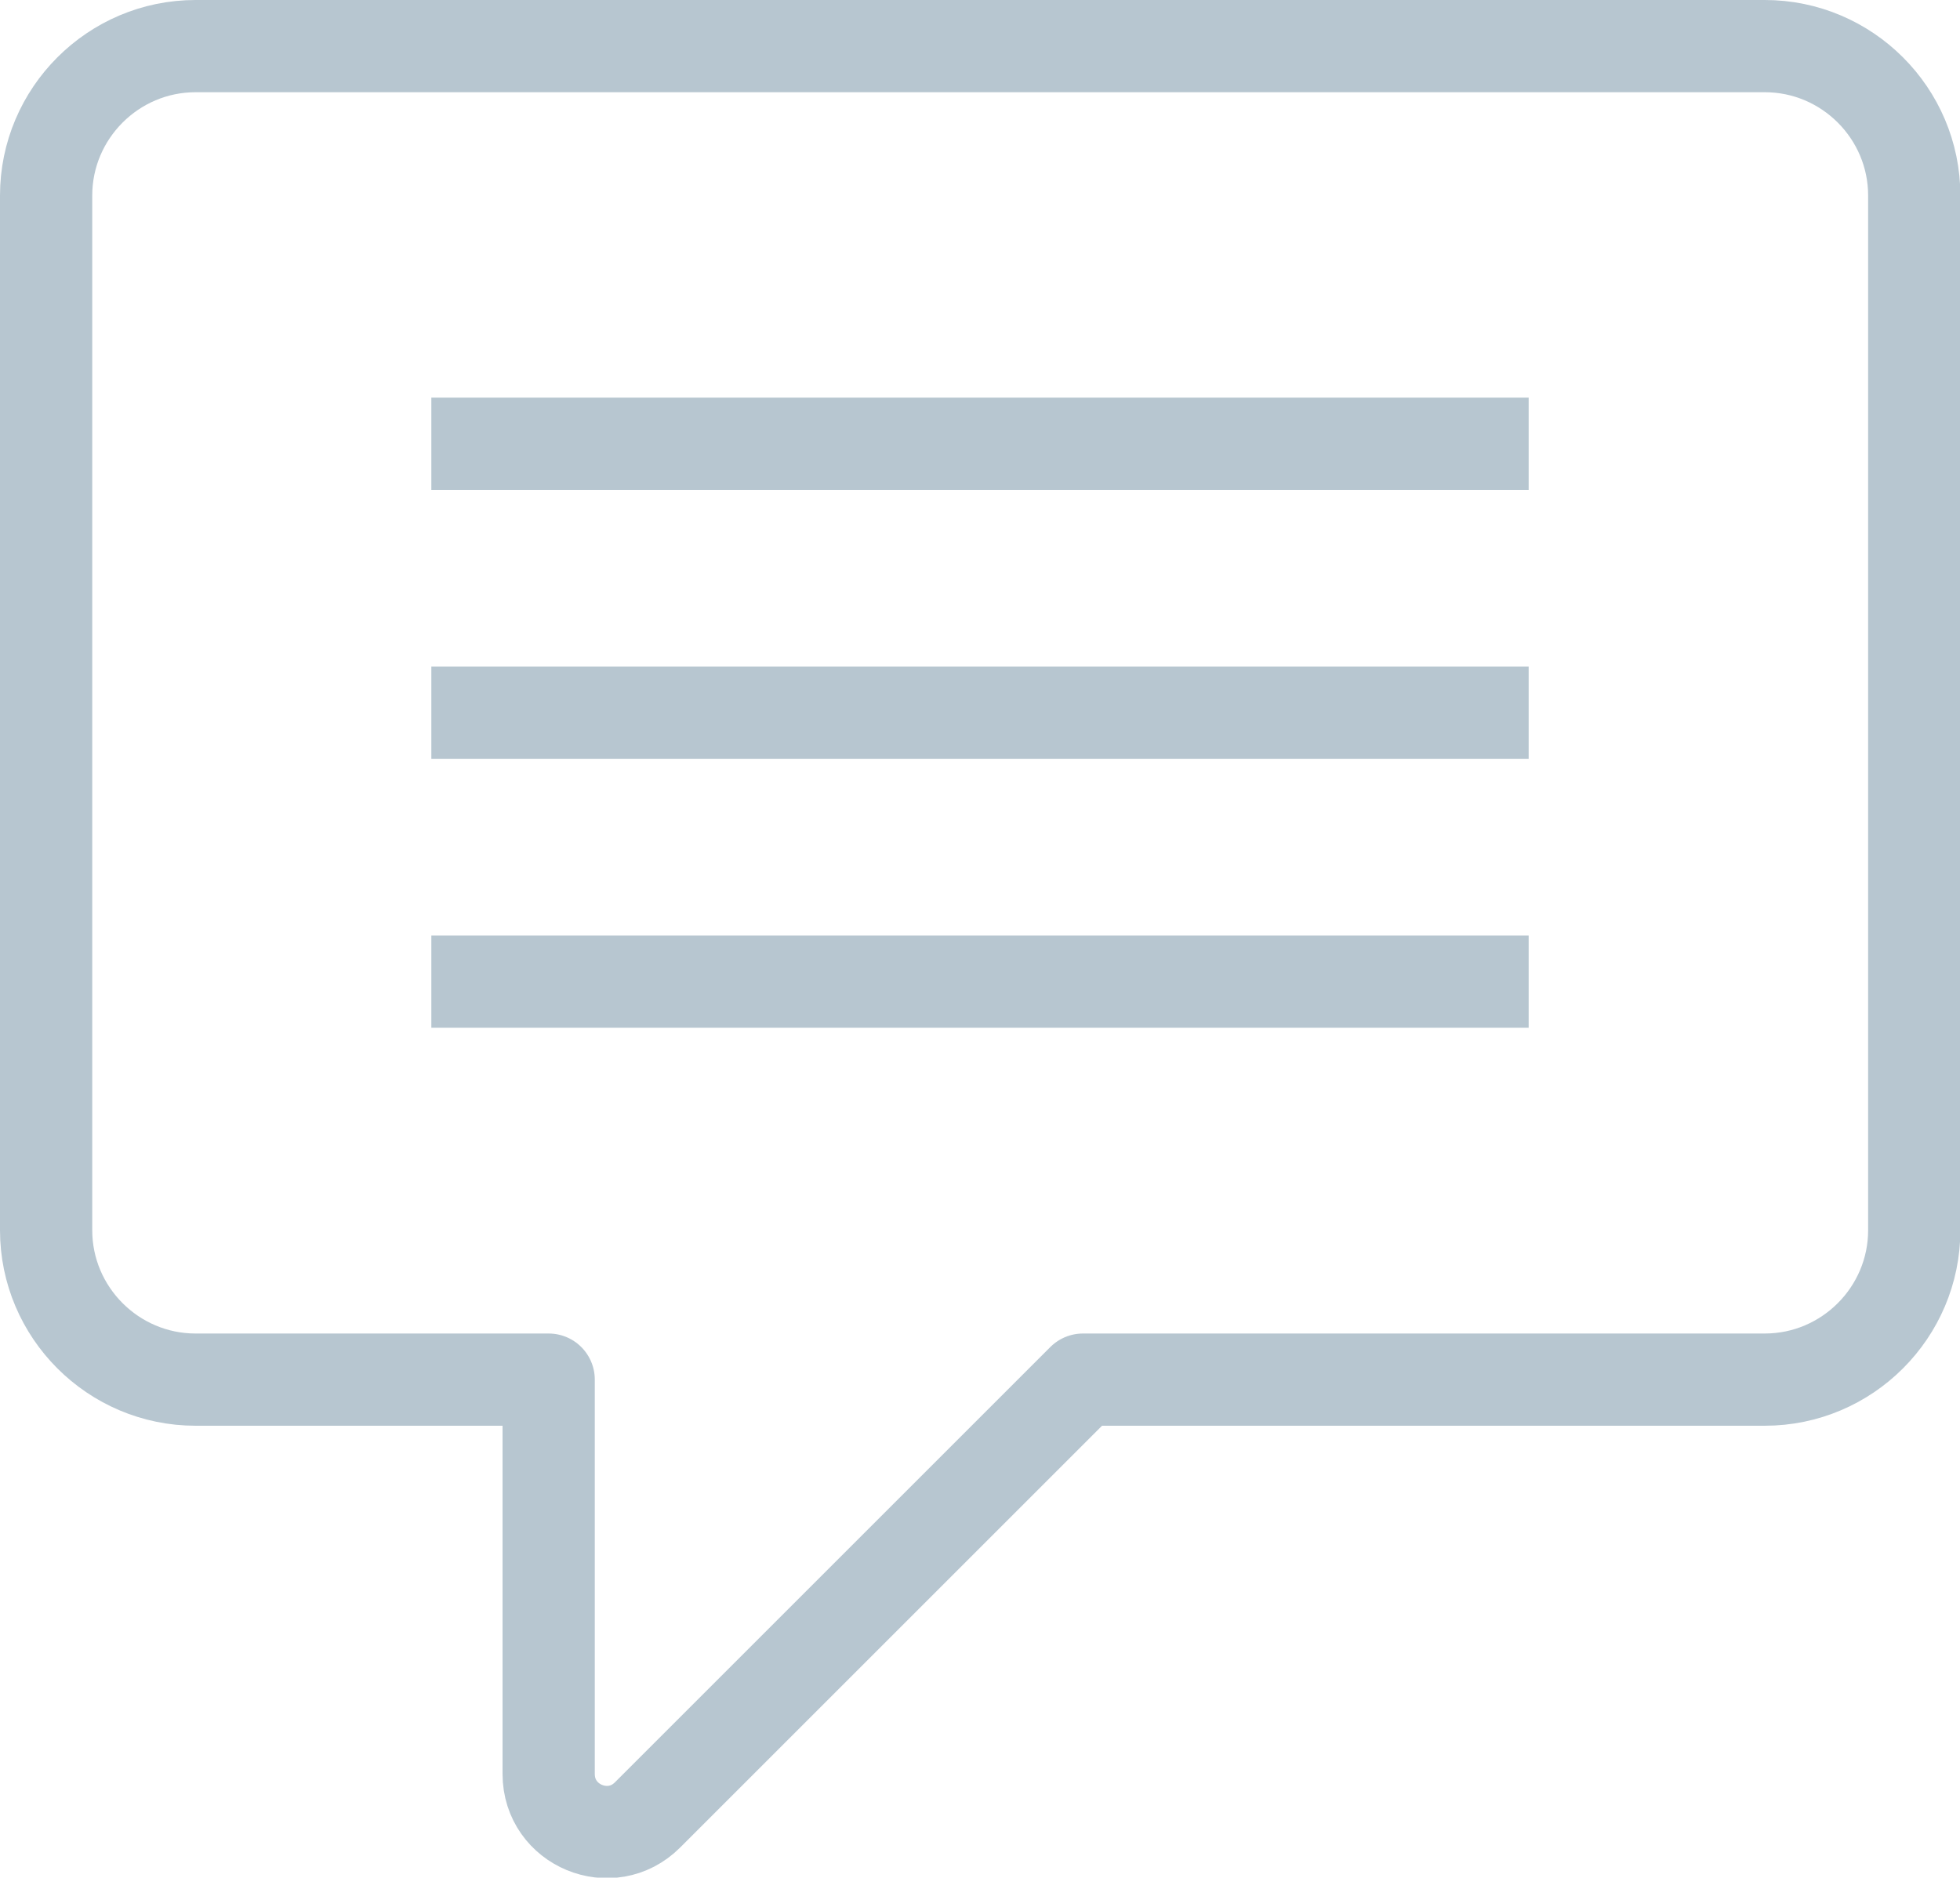
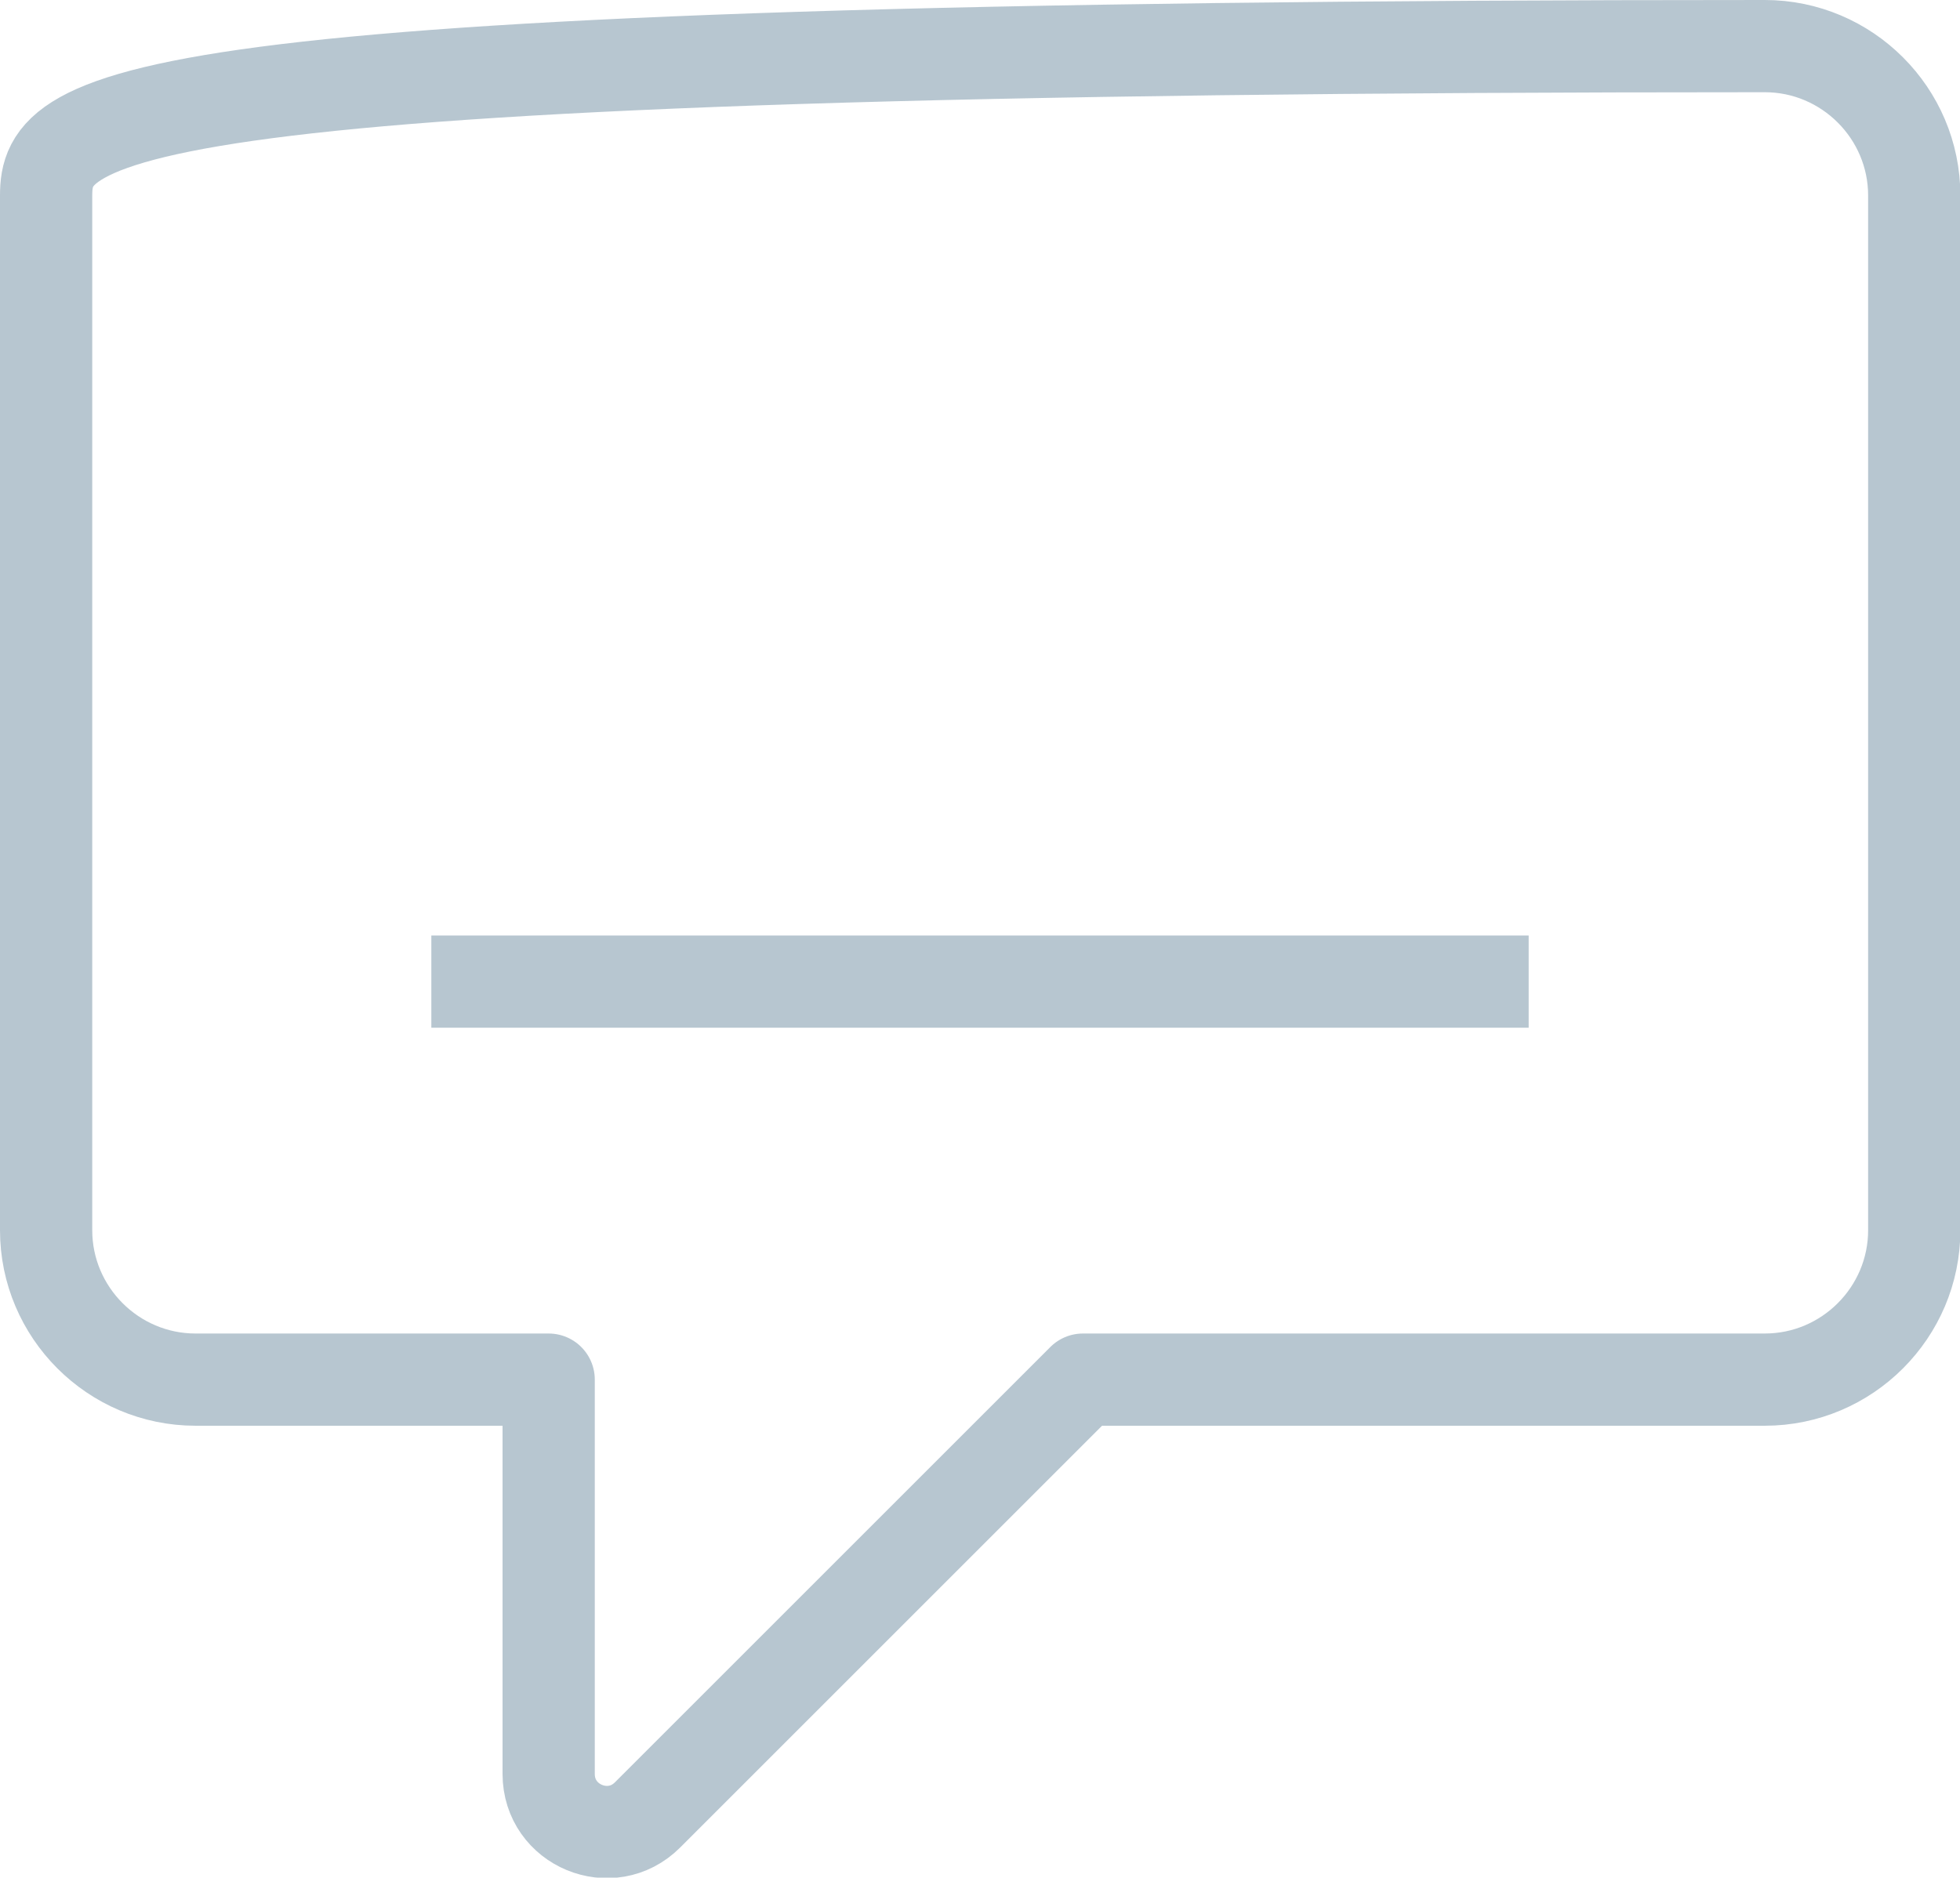
<svg xmlns="http://www.w3.org/2000/svg" id="Layer_2" viewBox="0 0 53.12 50.9">
  <defs>
    <style>.cls-1{fill:none;stroke:#b7c6d0;stroke-linejoin:round;stroke-width:2.5px;}</style>
  </defs>
  <g id="Layer_1-2">
    <g>
      <g>
-         <line class="cls-1" x1="41.43" y1="12.03" x2="11.69" y2="12.03" />
-         <line class="cls-1" x1="41.43" y1="19.32" x2="11.69" y2="19.32" />
        <line class="cls-1" x1="41.43" y1="26.61" x2="11.69" y2="26.61" />
      </g>
-       <path class="cls-1" d="M47.82,1.25H5.3C3.07,1.25,1.25,3.07,1.25,5.3v28.05c0,2.23,1.82,4.05,4.05,4.05H14.87v10.69c0,1.4,1.69,2.1,2.68,1.11l11.8-11.8h18.48c2.23,0,4.05-1.82,4.05-4.05V5.3c0-2.23-1.82-4.05-4.05-4.05Z" />
+       <path class="cls-1" d="M47.82,1.25C3.07,1.25,1.25,3.07,1.25,5.3v28.05c0,2.23,1.82,4.05,4.05,4.05H14.87v10.69c0,1.4,1.69,2.1,2.68,1.11l11.8-11.8h18.48c2.23,0,4.05-1.82,4.05-4.05V5.3c0-2.23-1.82-4.05-4.05-4.05Z" />
    </g>
  </g>
</svg>